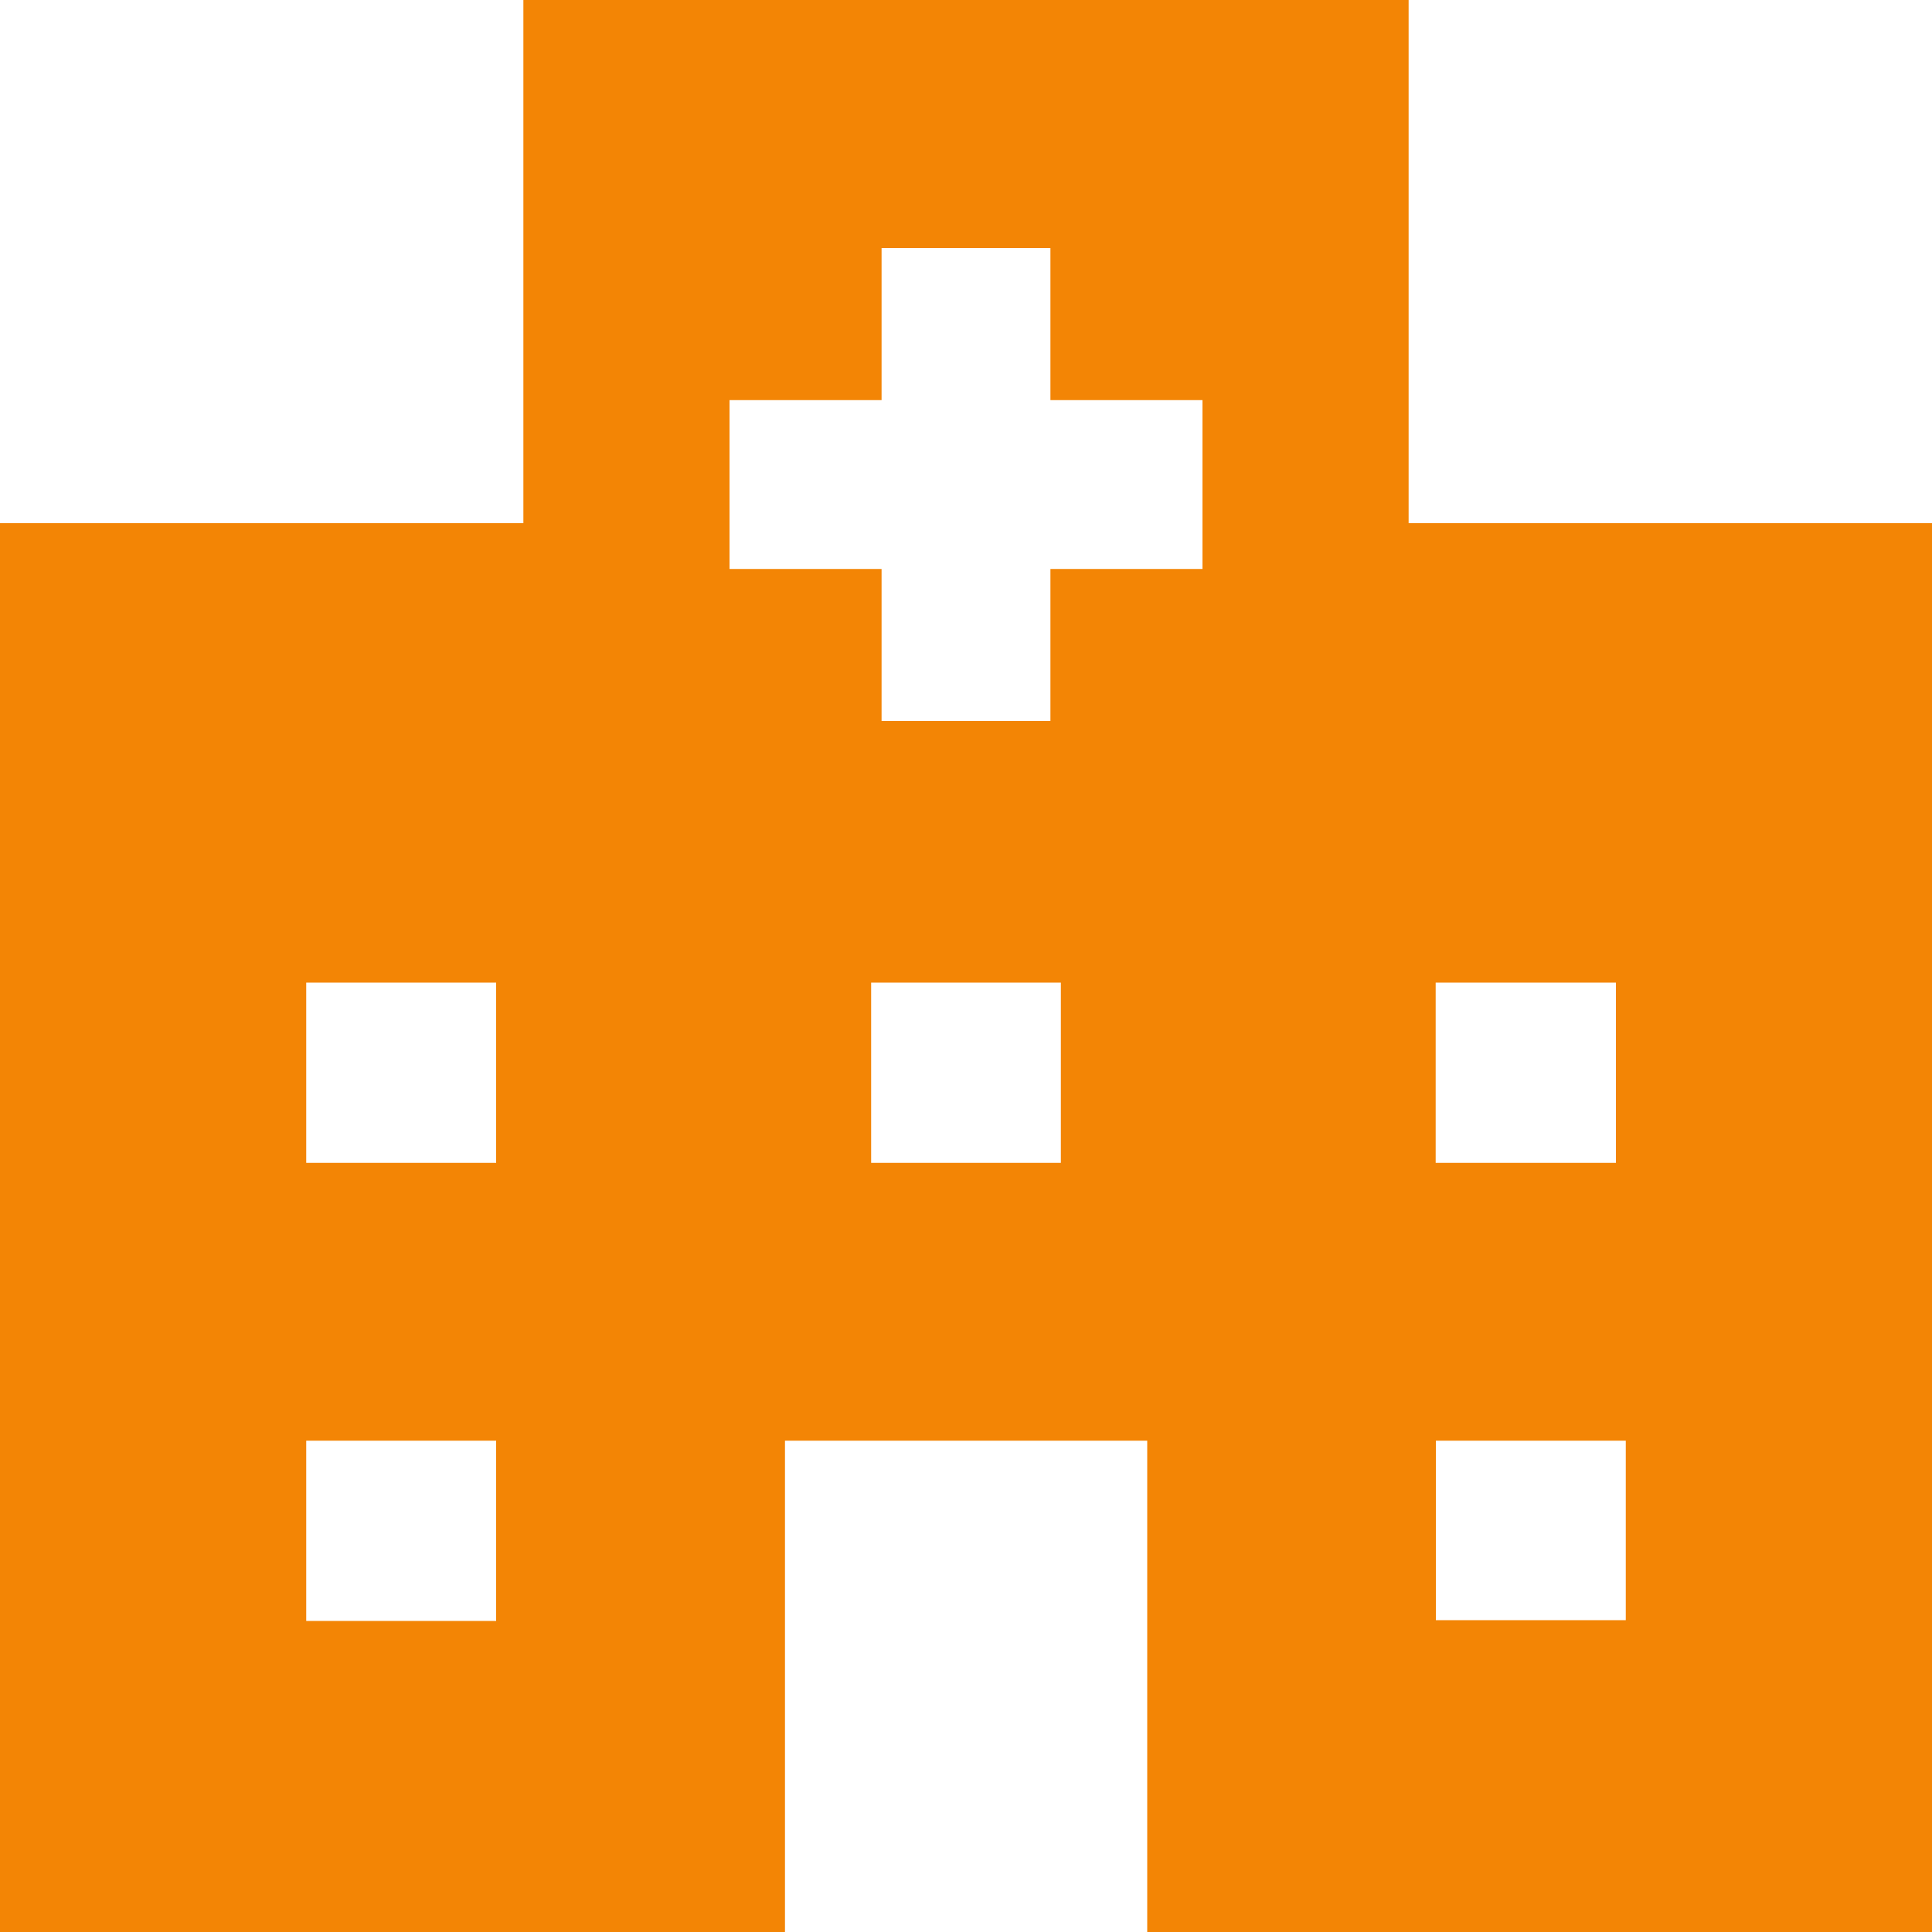
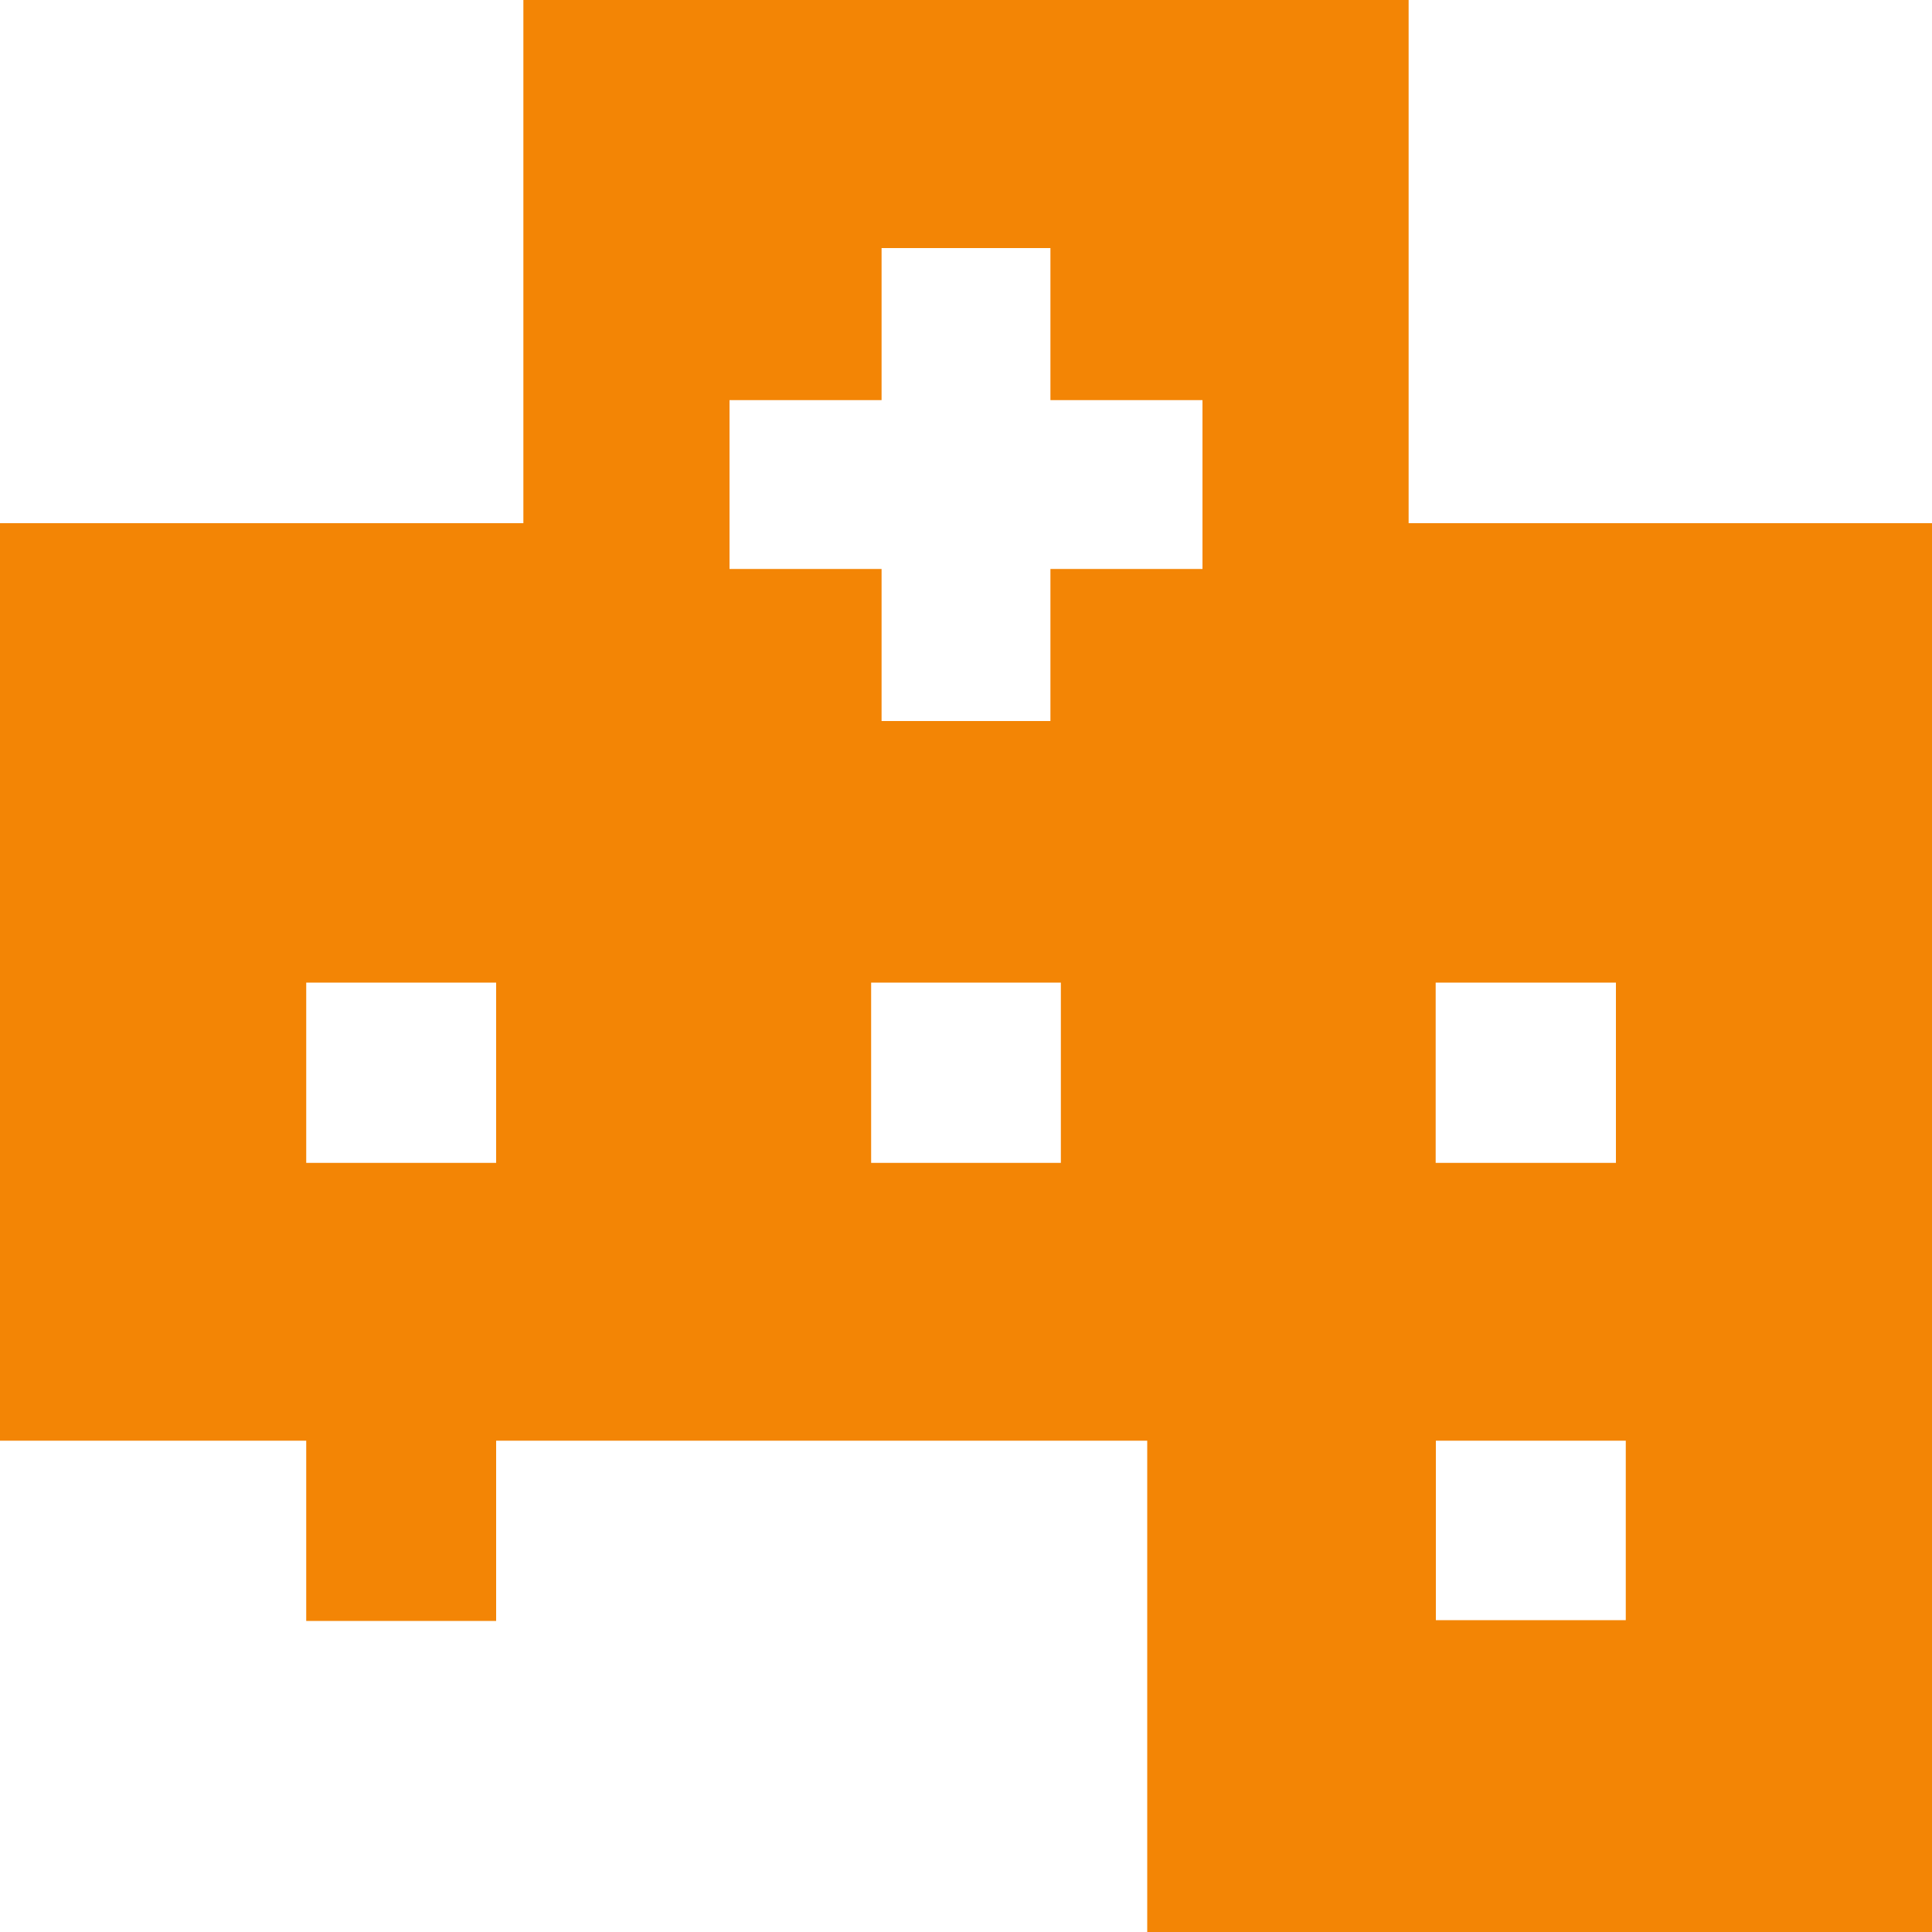
<svg xmlns="http://www.w3.org/2000/svg" id="_1" data-name="1" viewBox="0 0 100 100">
  <defs>
    <style>.cls-1{fill:#f38505;}</style>
  </defs>
  <g id="生命保険">
-     <path class="cls-1" d="M72.91,27.08V0H27.09V27.08H0V100H40.63V74.57H59.38V100H100V27.08ZM25.68,83.9H15.85V74.57h9.83Zm0-23.71H15.85V50.86h9.83Zm29.23,0H45.09V50.86h9.82Zm7.33-30.74H54.37v7.87H45.63V29.45H37.76V20.71h7.87V12.84h8.74v7.87h7.87ZM74.31,50.86h9.33v9.33H74.31Zm9.84,33H74.32V74.57h9.83Z" />
+     <path class="cls-1" d="M72.91,27.08V0H27.09V27.08H0V100V74.57H59.38V100H100V27.08ZM25.68,83.9H15.85V74.57h9.83Zm0-23.71H15.85V50.86h9.83Zm29.23,0H45.09V50.86h9.82Zm7.33-30.74H54.37v7.87H45.63V29.45H37.76V20.71h7.87V12.84h8.74v7.87h7.87ZM74.31,50.86h9.33v9.33H74.31Zm9.84,33H74.32V74.57h9.83Z" />
  </g>
</svg>